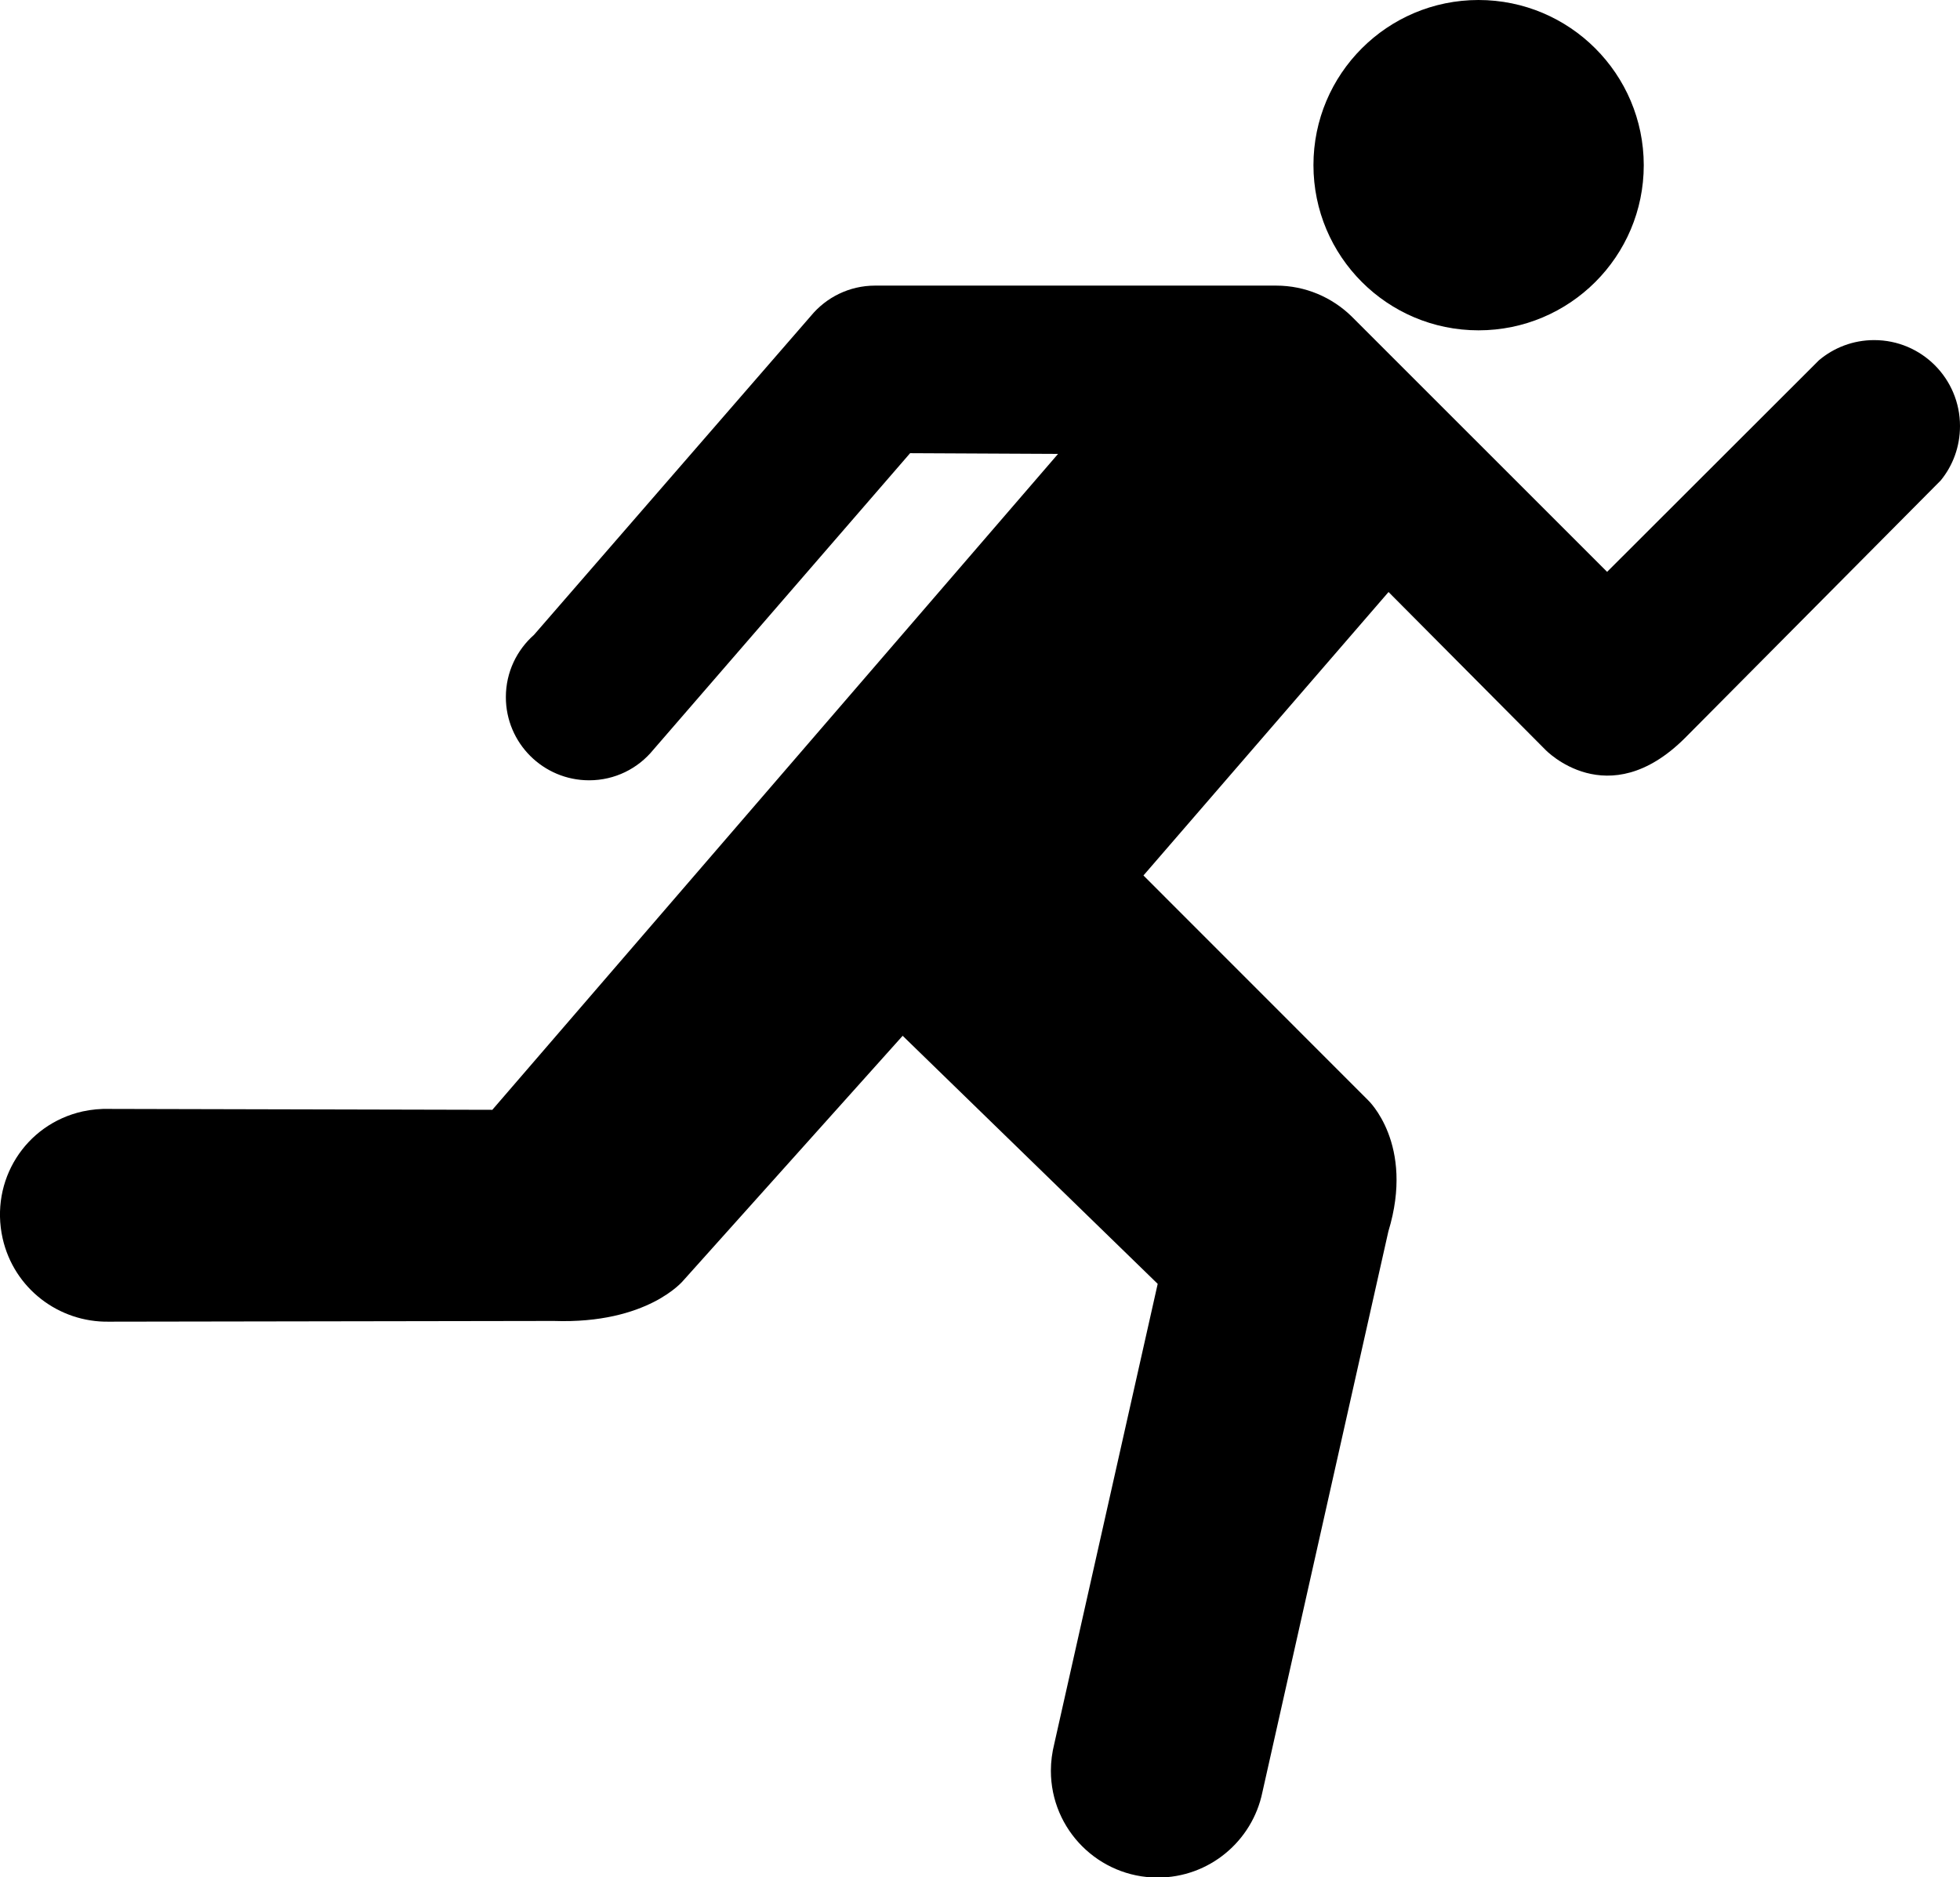
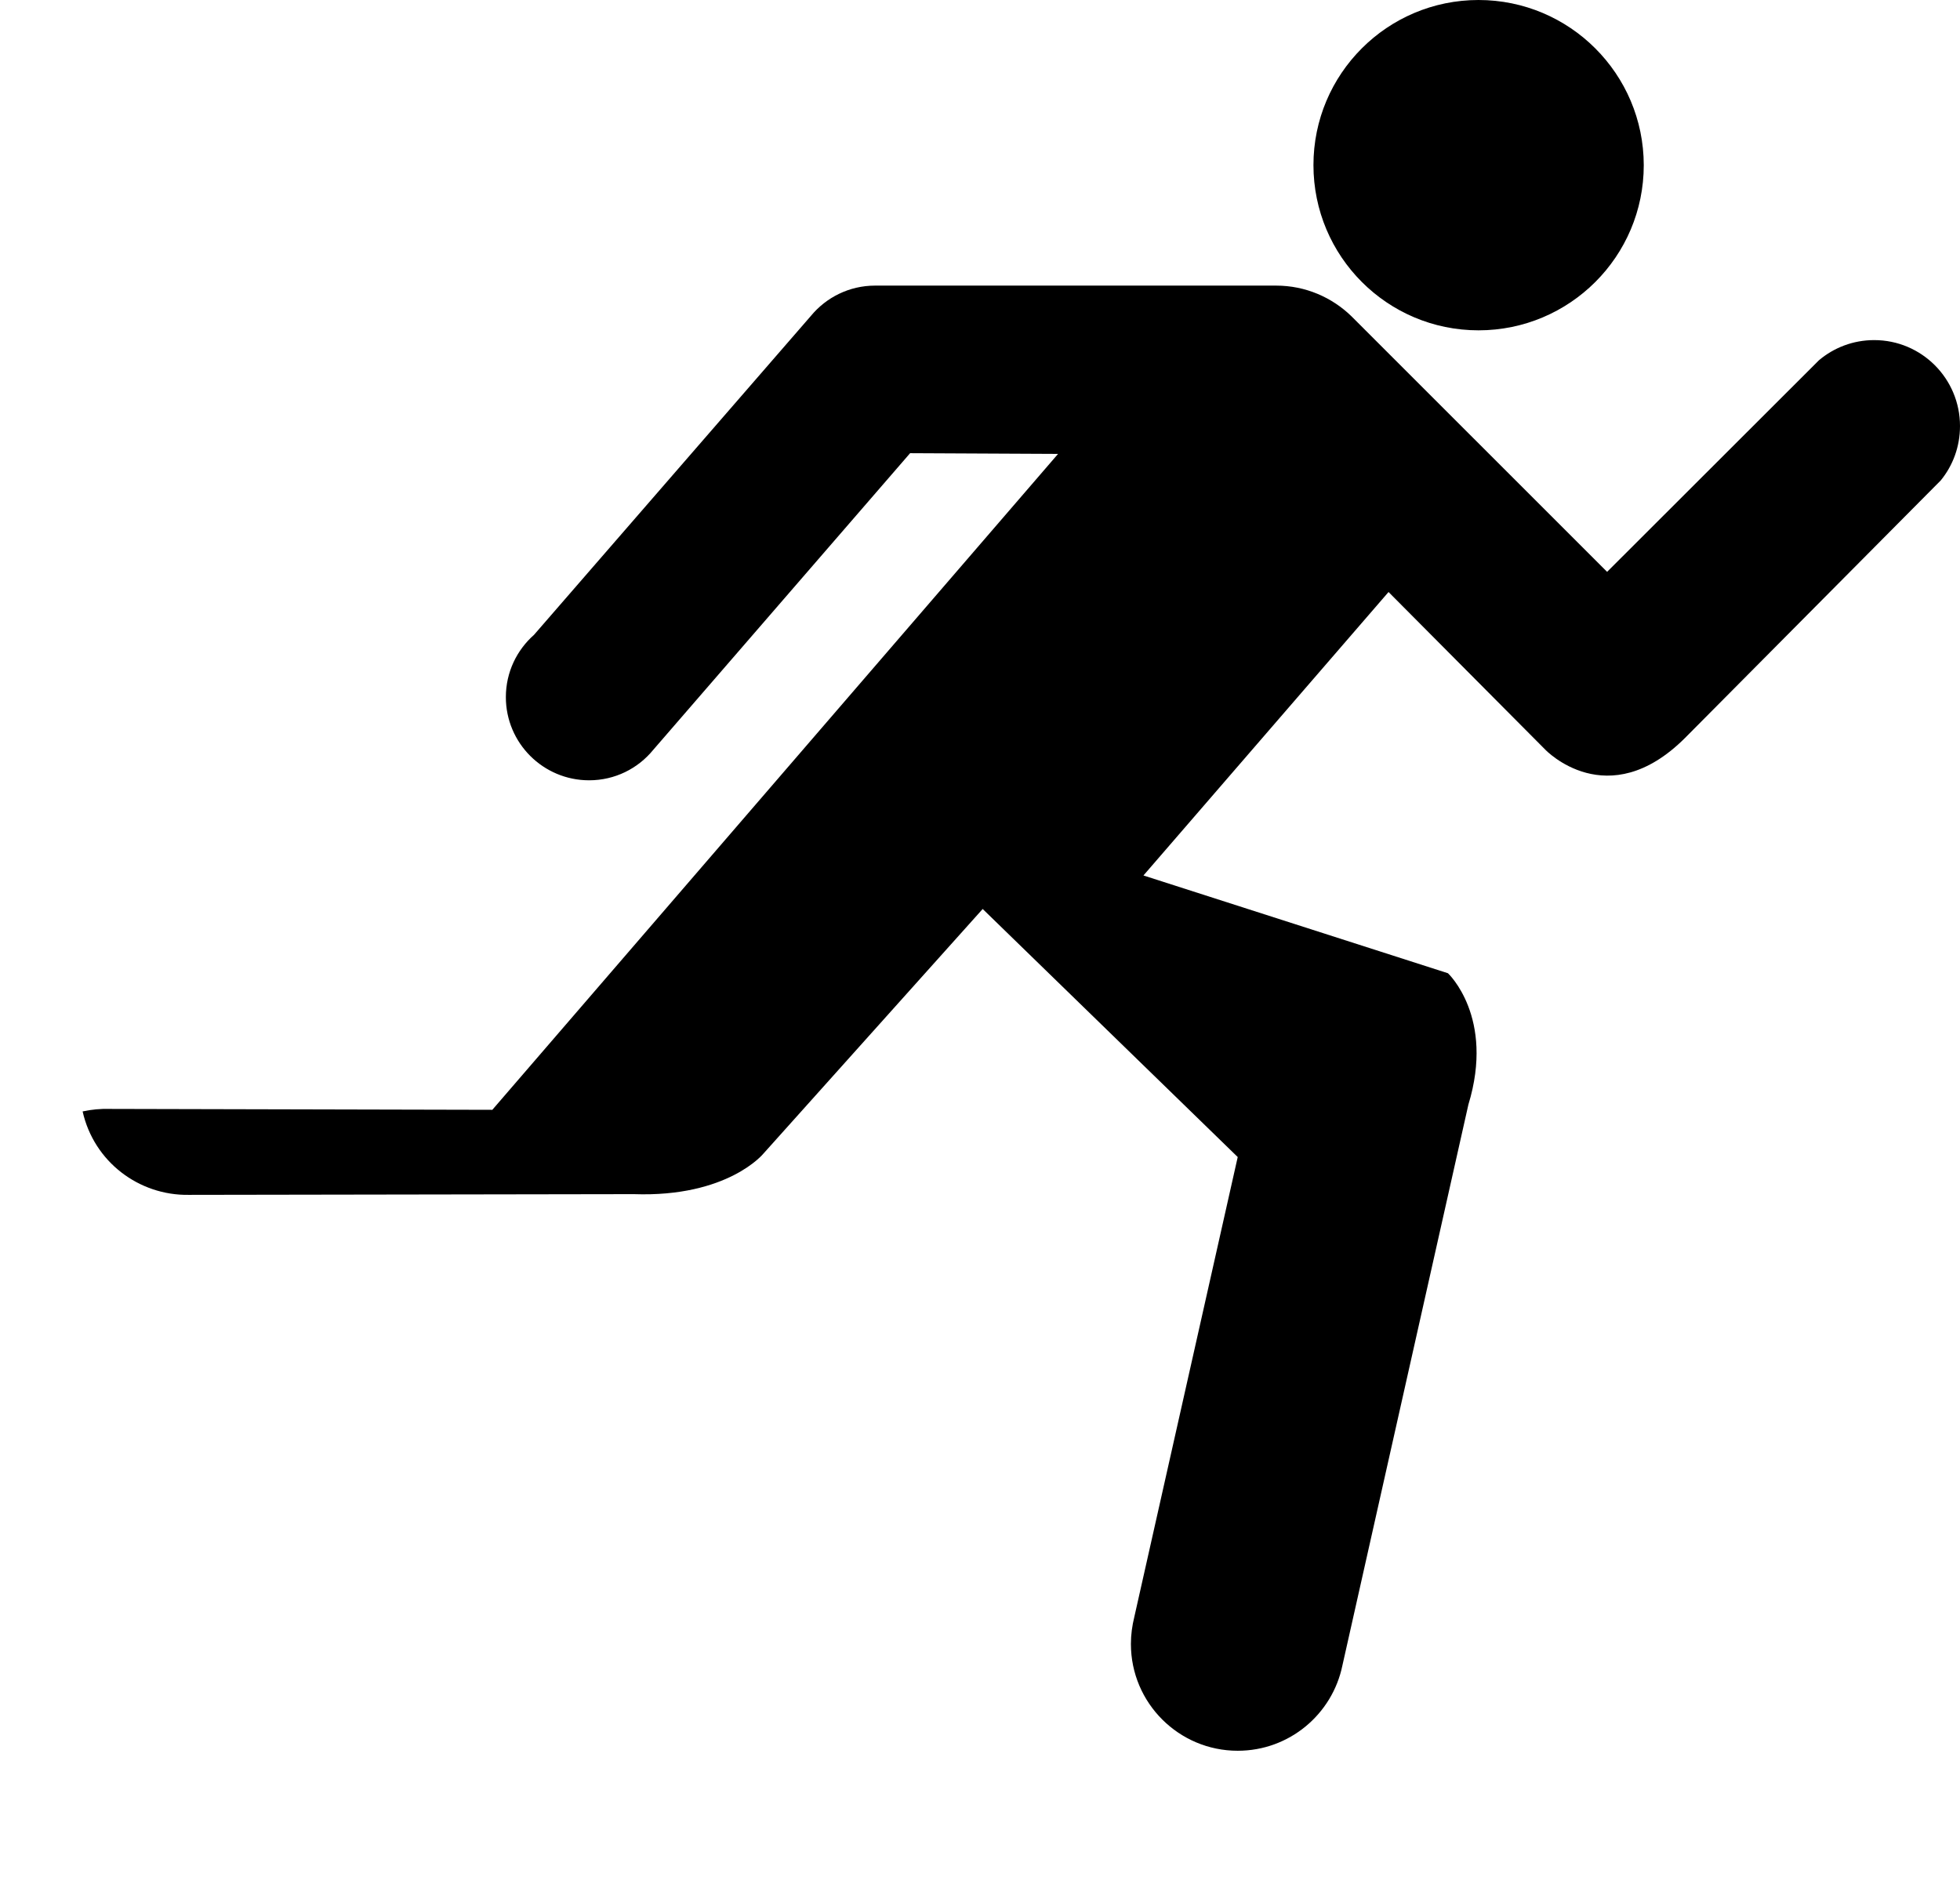
<svg xmlns="http://www.w3.org/2000/svg" version="1.1" x="0px" y="0px" width="21.872px" height="20.949px" viewBox="0 0 21.872 20.949" style="enable-background:new 0 0 21.872 20.949;" xml:space="preserve">
  <defs>
</defs>
  <g>
-     <path d="M16.499,3.686c1.018,0,1.844-0.825,1.844-1.843C18.342,0.825,17.516,0,16.499,0c-1.017,0-1.842,0.825-1.842,1.842   C14.657,2.861,15.482,3.686,16.499,3.686z M20.914,3.795c-0.234,0-0.449,0.084-0.616,0.225l-2.364,2.361l-2.853-2.852   c-0.217-0.211-0.513-0.342-0.84-0.342H9.765c-0.288,0-0.546,0.132-0.716,0.338L5.959,7.084c-0.192,0.17-0.314,0.417-0.314,0.695   c0,0.512,0.416,0.928,0.929,0.928c0.288,0,0.545-0.131,0.715-0.339l2.867-3.311l1.651,0.008l-6.313,7.319l-4.27-0.01   c-0.1-0.003-0.201,0.006-0.302,0.028c-0.642,0.144-1.036,0.772-0.893,1.415c0.126,0.562,0.629,0.94,1.185,0.931l4.964-0.008   c1.052,0.037,1.448-0.452,1.448-0.452l2.447-2.73l2.846,2.768l-1.154,5.132c-0.024,0.097-0.038,0.198-0.038,0.301   c0,0.659,0.535,1.192,1.192,1.192c0.576,0,1.056-0.408,1.168-0.951l1.406-6.259c0.298-0.977-0.228-1.466-0.228-1.466L12.76,9.769   l2.735-3.163l1.749,1.759c0,0,0.695,0.733,1.561-0.132l2.852-2.872c0.135-0.165,0.215-0.376,0.215-0.607   C21.872,4.226,21.445,3.795,20.914,3.795z" />
+     <path d="M16.499,3.686c1.018,0,1.844-0.825,1.844-1.843C18.342,0.825,17.516,0,16.499,0c-1.017,0-1.842,0.825-1.842,1.842   C14.657,2.861,15.482,3.686,16.499,3.686z M20.914,3.795c-0.234,0-0.449,0.084-0.616,0.225l-2.364,2.361l-2.853-2.852   c-0.217-0.211-0.513-0.342-0.84-0.342H9.765c-0.288,0-0.546,0.132-0.716,0.338L5.959,7.084c-0.192,0.17-0.314,0.417-0.314,0.695   c0,0.512,0.416,0.928,0.929,0.928c0.288,0,0.545-0.131,0.715-0.339l2.867-3.311l1.651,0.008l-6.313,7.319l-4.27-0.01   c-0.1-0.003-0.201,0.006-0.302,0.028c0.126,0.562,0.629,0.94,1.185,0.931l4.964-0.008   c1.052,0.037,1.448-0.452,1.448-0.452l2.447-2.73l2.846,2.768l-1.154,5.132c-0.024,0.097-0.038,0.198-0.038,0.301   c0,0.659,0.535,1.192,1.192,1.192c0.576,0,1.056-0.408,1.168-0.951l1.406-6.259c0.298-0.977-0.228-1.466-0.228-1.466L12.76,9.769   l2.735-3.163l1.749,1.759c0,0,0.695,0.733,1.561-0.132l2.852-2.872c0.135-0.165,0.215-0.376,0.215-0.607   C21.872,4.226,21.445,3.795,20.914,3.795z" />
  </g>
</svg>